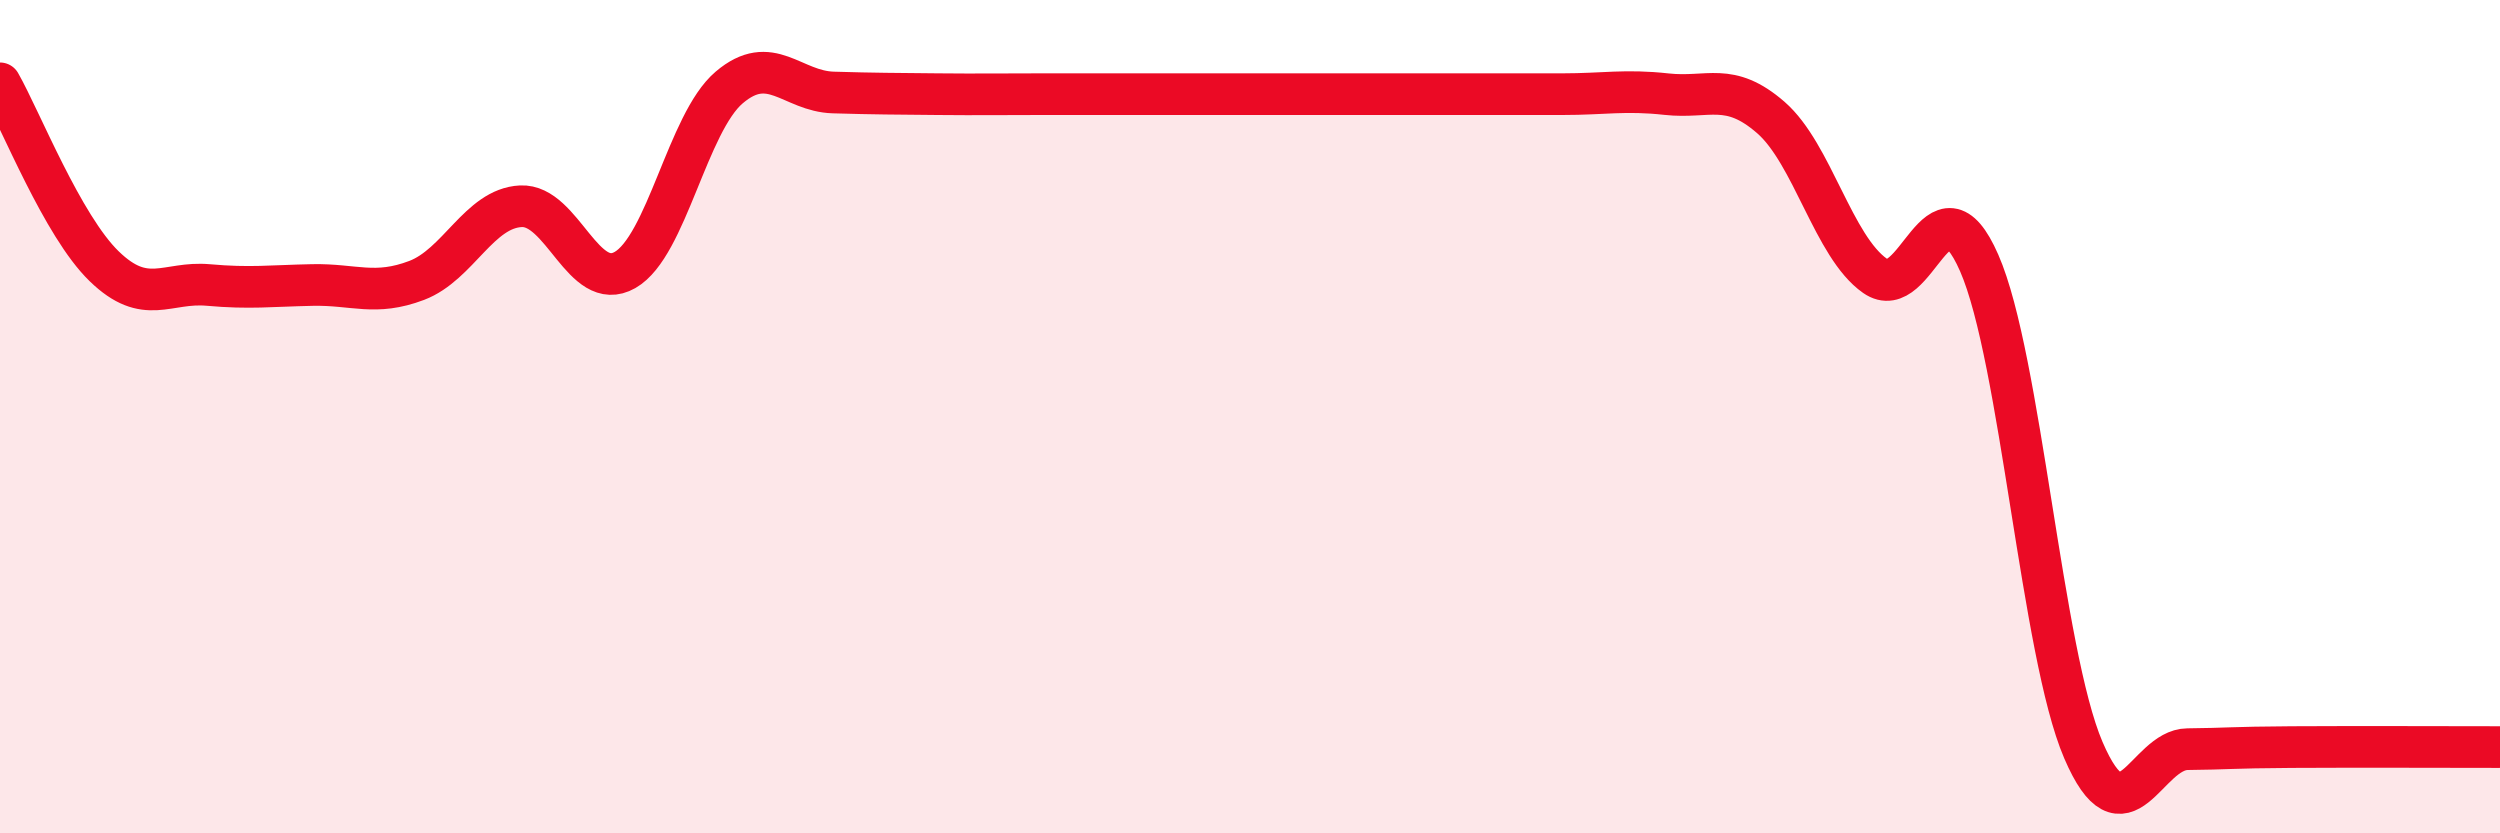
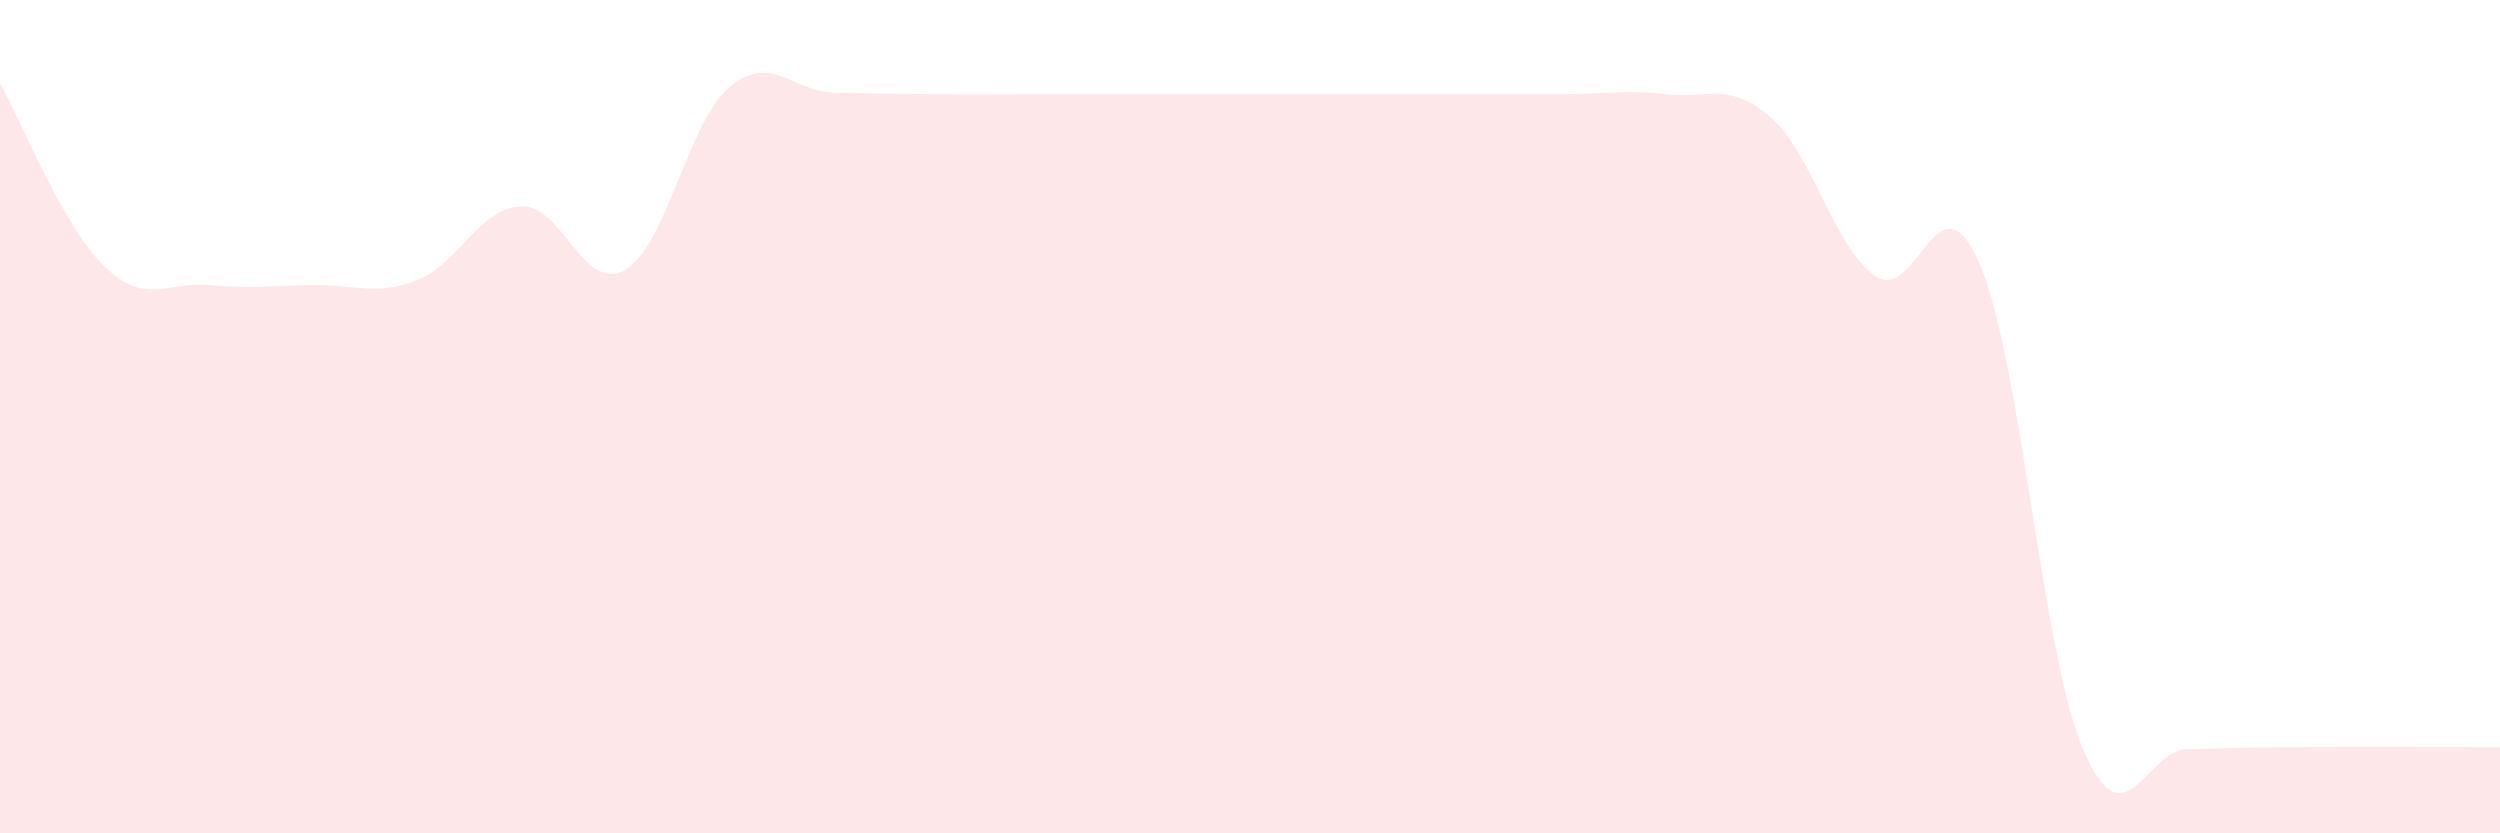
<svg xmlns="http://www.w3.org/2000/svg" width="60" height="20" viewBox="0 0 60 20">
  <path d="M 0,2 C 0.5,2.88 1.5,5.42 2.5,6.39 C 3.5,7.36 4,6.75 5,6.84 C 6,6.93 6.5,6.86 7.5,6.84 C 8.5,6.82 9,7.11 10,6.73 C 11,6.35 11.5,5 12.5,4.95 C 13.5,4.9 14,7.05 15,6.48 C 16,5.91 16.5,2.95 17.5,2.1 C 18.5,1.25 19,2.19 20,2.22 C 21,2.25 21.5,2.25 22.5,2.26 C 23.5,2.27 24,2.26 25,2.26 C 26,2.26 26.5,2.26 27.5,2.26 C 28.5,2.26 29,2.26 30,2.26 C 31,2.26 31.5,2.26 32.5,2.26 C 33.5,2.26 34,2.26 35,2.26 C 36,2.26 36.5,2.26 37.5,2.26 C 38.5,2.26 39,2.15 40,2.26 C 41,2.37 41.5,1.95 42.5,2.82 C 43.5,3.69 44,5.92 45,6.62 C 46,7.32 46.5,4.03 47.5,6.31 C 48.5,8.59 49,15.67 50,18 C 51,20.33 51.5,17.99 52.5,17.98 C 53.5,17.97 53.5,17.94 55,17.93 C 56.5,17.92 59,17.93 60,17.93L60 20L0 20Z" fill="#EB0A25" opacity="0.1" stroke-linecap="round" stroke-linejoin="round" />
-   <path d="M 0,2 C 0.5,2.88 1.5,5.42 2.5,6.39 C 3.5,7.36 4,6.75 5,6.84 C 6,6.93 6.5,6.86 7.5,6.84 C 8.5,6.82 9,7.11 10,6.73 C 11,6.35 11.5,5 12.5,4.95 C 13.5,4.9 14,7.05 15,6.48 C 16,5.91 16.5,2.95 17.5,2.1 C 18.5,1.25 19,2.19 20,2.22 C 21,2.25 21.5,2.25 22.5,2.26 C 23.5,2.27 24,2.26 25,2.26 C 26,2.26 26.5,2.26 27.5,2.26 C 28.5,2.26 29,2.26 30,2.26 C 31,2.26 31.5,2.26 32.5,2.26 C 33.5,2.26 34,2.26 35,2.26 C 36,2.26 36.5,2.26 37.5,2.26 C 38.5,2.26 39,2.15 40,2.26 C 41,2.37 41.5,1.95 42.5,2.82 C 43.5,3.69 44,5.92 45,6.62 C 46,7.32 46.5,4.03 47.5,6.31 C 48.5,8.59 49,15.67 50,18 C 51,20.33 51.5,17.99 52.5,17.98 C 53.5,17.97 53.5,17.94 55,17.93 C 56.5,17.92 59,17.93 60,17.93" stroke="#EB0A25" stroke-width="1" fill="none" stroke-linecap="round" stroke-linejoin="round" />
</svg>